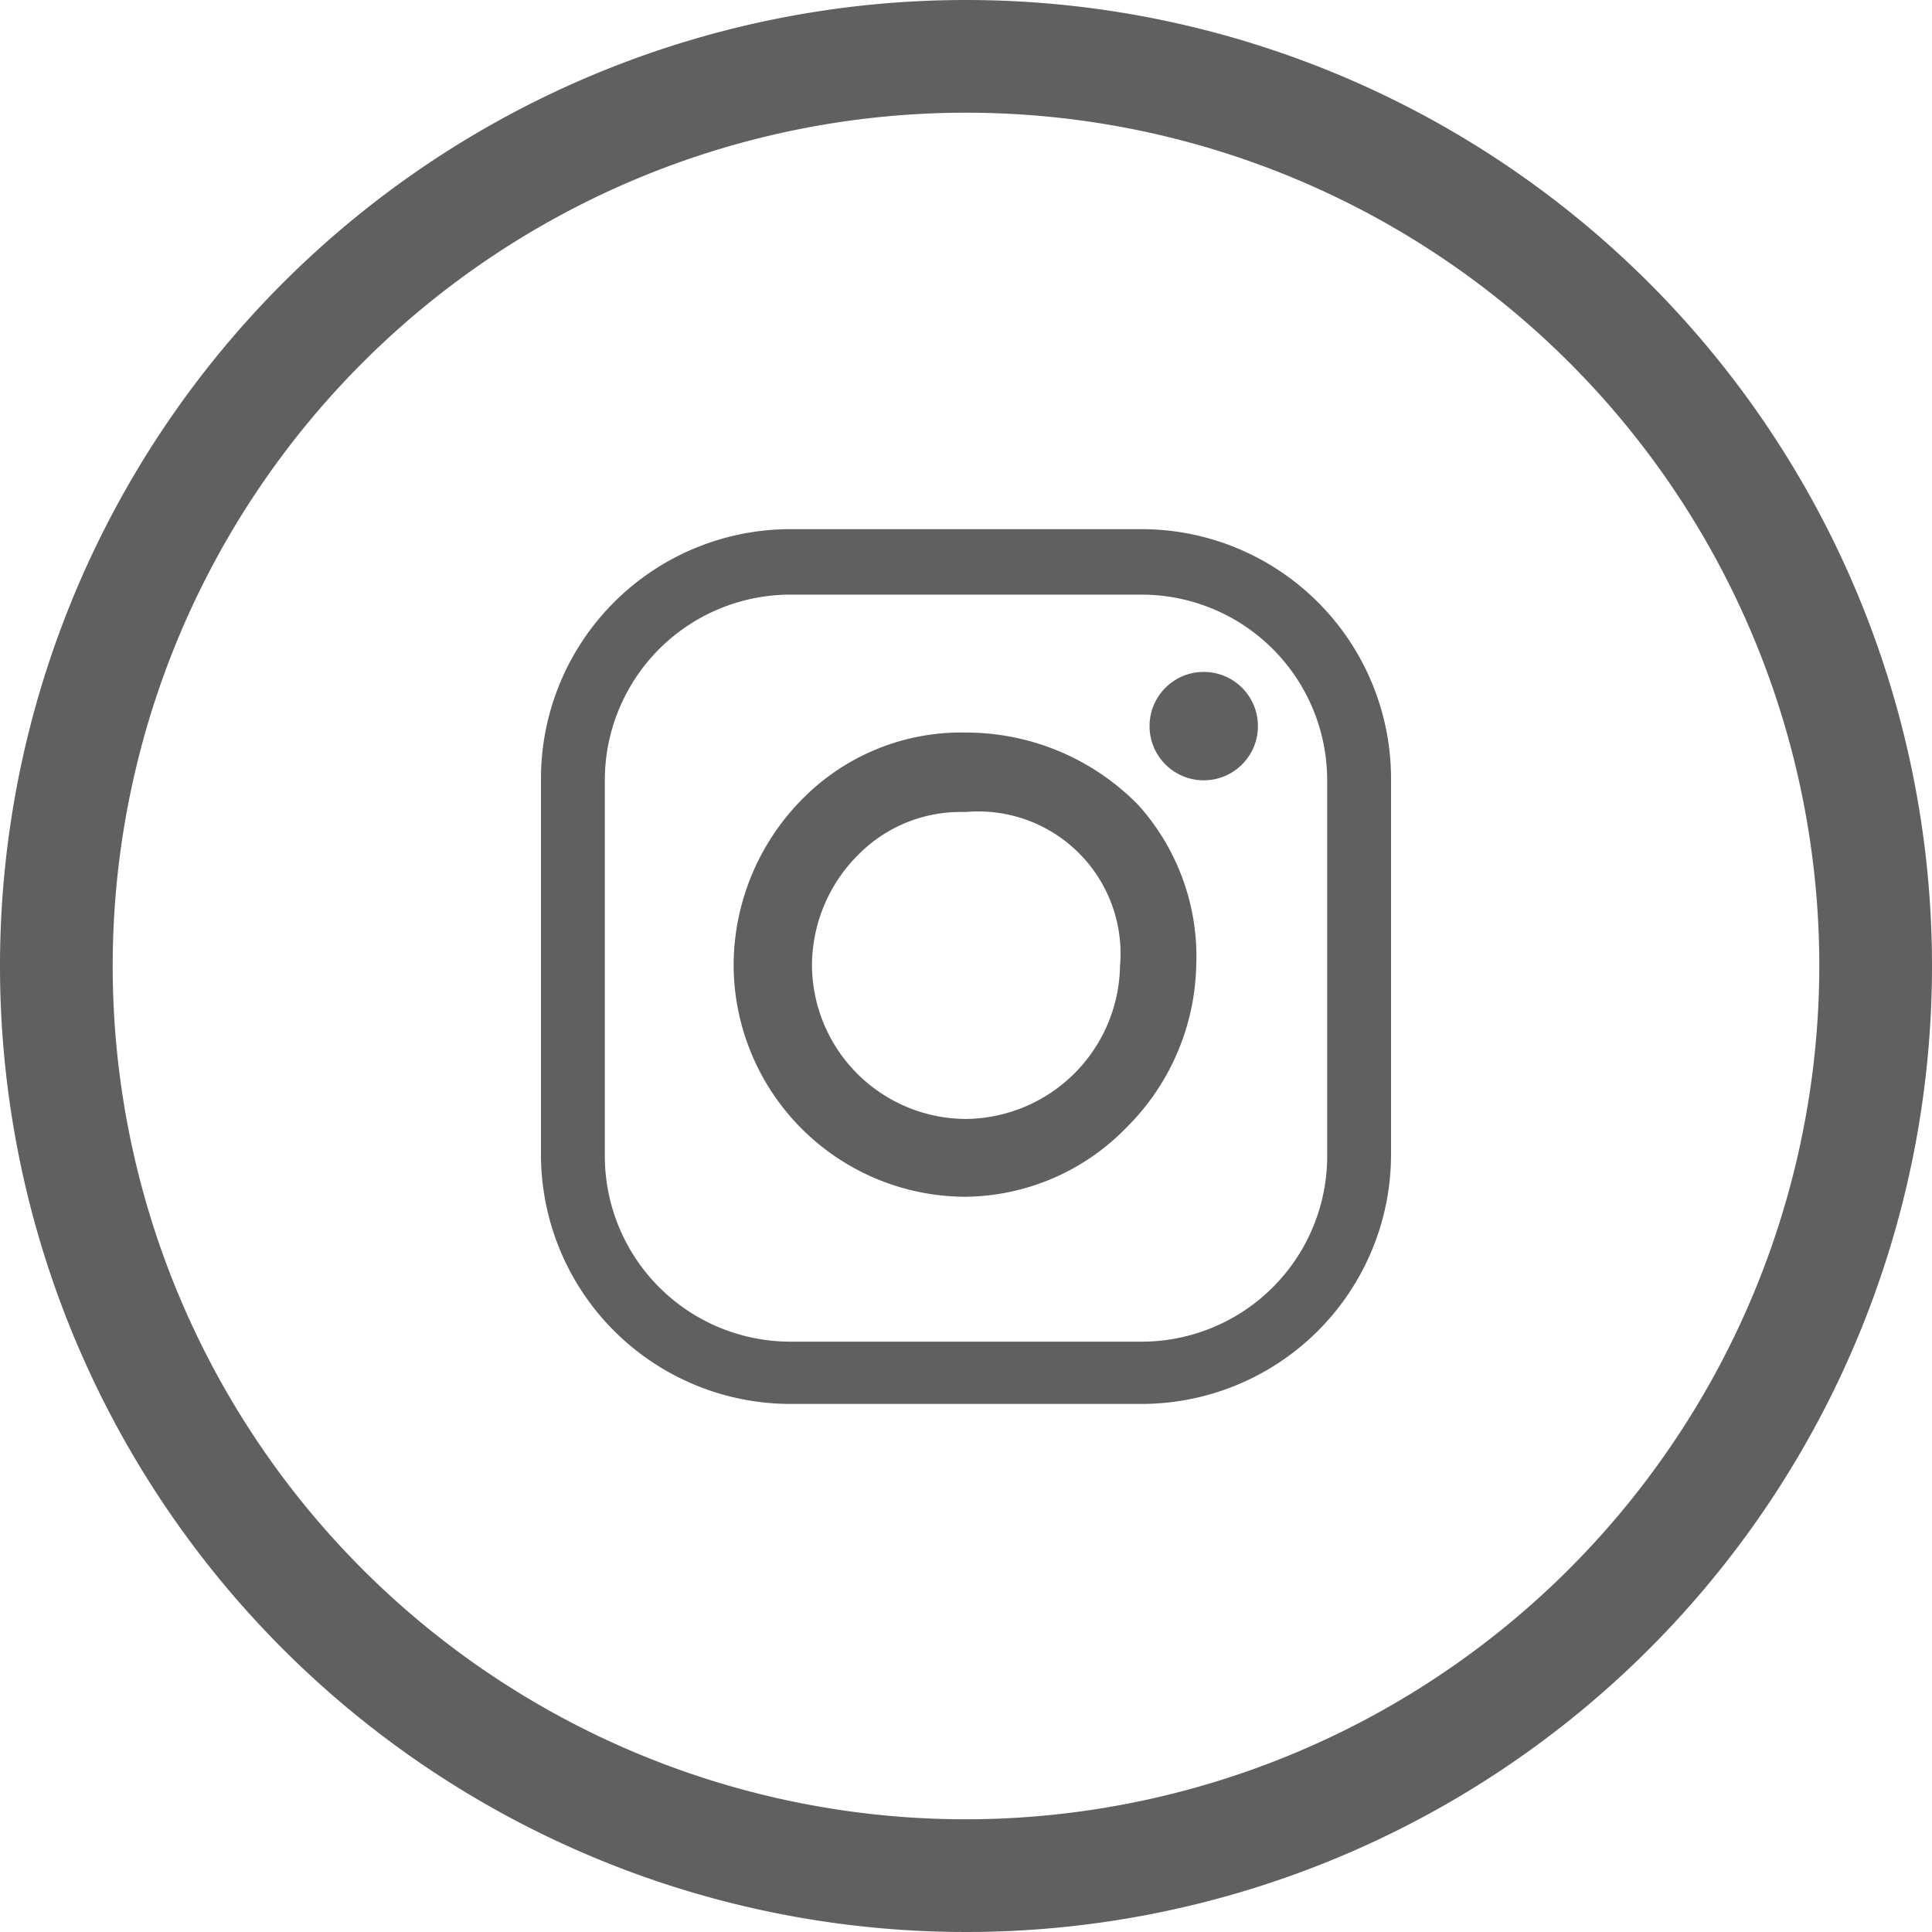
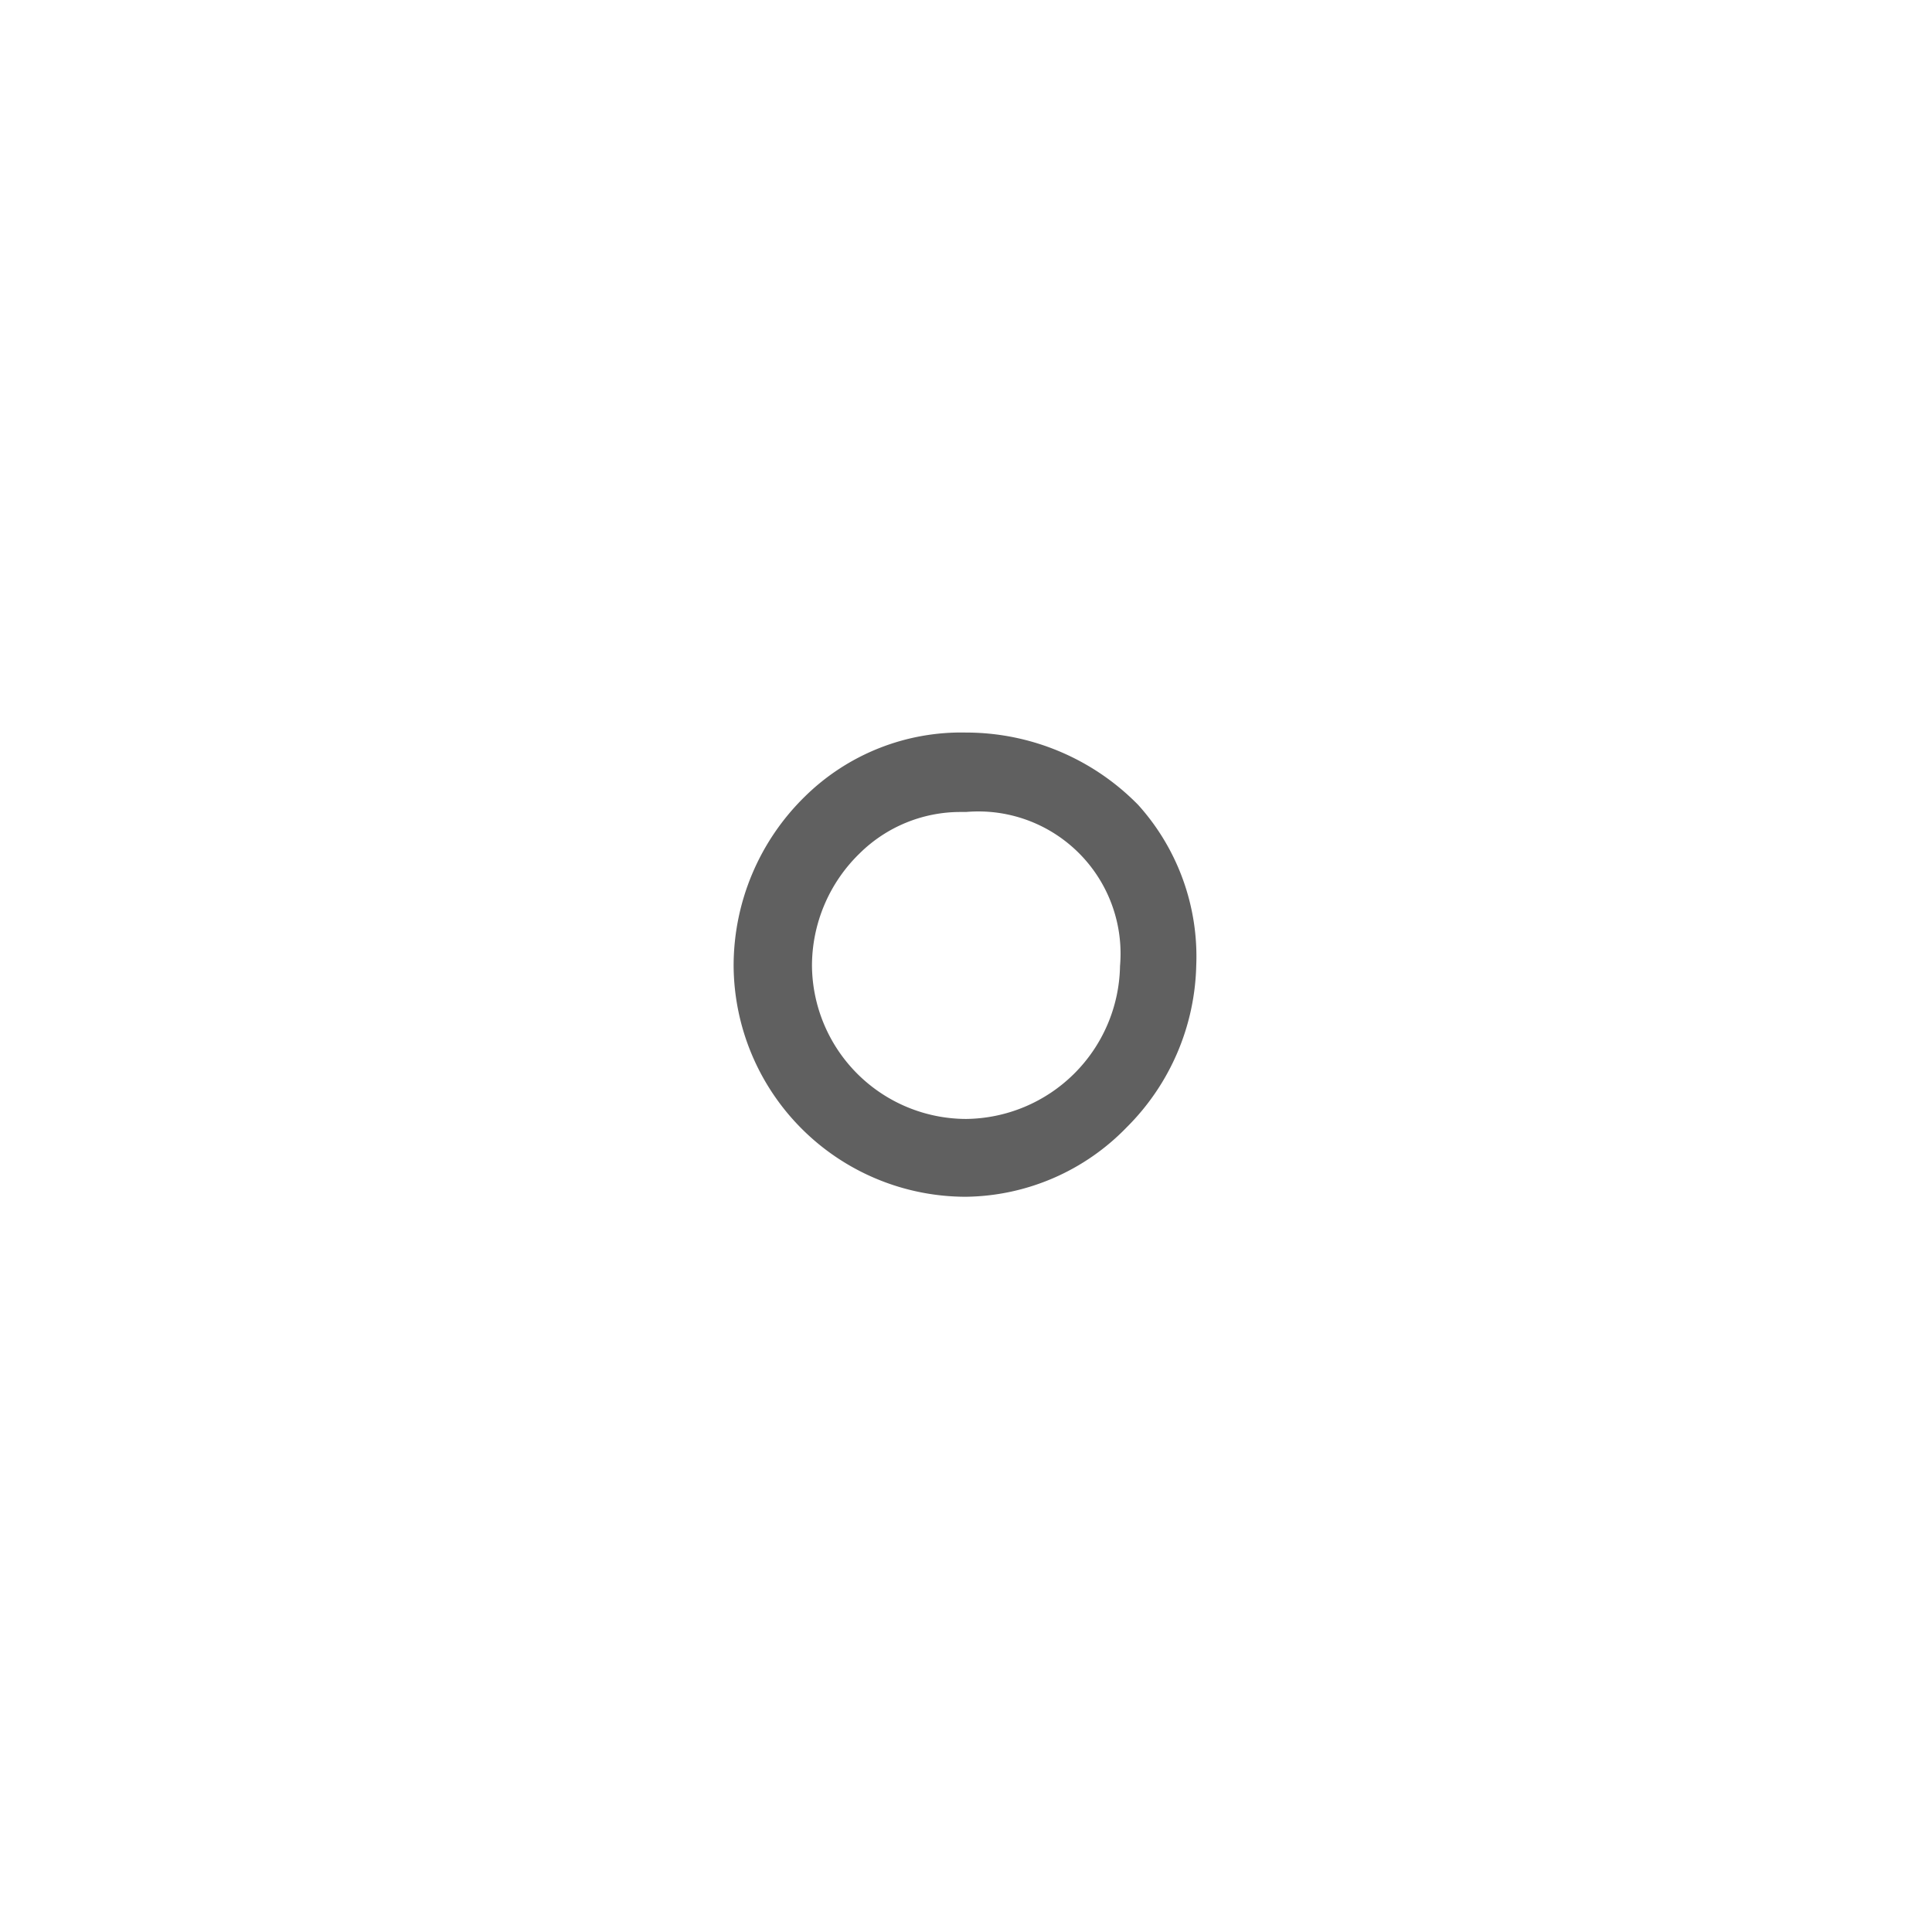
<svg xmlns="http://www.w3.org/2000/svg" viewBox="0 0 36 36">
  <defs>
    <style>.cls-1{fill:#606060;}</style>
  </defs>
  <g id="Capa_2" data-name="Capa 2">
    <g id="Capa_1-2" data-name="Capa 1">
      <path class="cls-1" d="M18,13.65a4.15,4.15,0,0,0-3,1.19A4.41,4.41,0,0,0,13.67,18,4.33,4.33,0,0,0,18,22.3,4.24,4.24,0,0,0,21,21a4.39,4.39,0,0,0,1.29-3,4.22,4.22,0,0,0-1.08-3A4.49,4.49,0,0,0,18,13.65Zm0,7.2A2.88,2.88,0,0,1,15.13,18a2.92,2.92,0,0,1,.89-2.1,2.67,2.67,0,0,1,1.88-.77H18A2.65,2.65,0,0,1,20.87,18,2.9,2.9,0,0,1,18,20.85Z" />
-       <circle class="cls-1" cx="22.43" cy="13.53" r="1.01" />
-       <path class="cls-1" d="M21.27,9.86H14.73a4.65,4.65,0,0,0-4.65,4.65v7a4.65,4.65,0,0,0,4.65,4.65h6.54a4.65,4.65,0,0,0,4.65-4.65v-7A4.65,4.65,0,0,0,21.27,9.86Zm3.46,11.63A3.46,3.46,0,0,1,21.27,25H14.73a3.46,3.46,0,0,1-3.46-3.46v-7a3.46,3.46,0,0,1,3.46-3.46h6.54a3.46,3.46,0,0,1,3.46,3.46Z" />
-       <path class="cls-1" d="M18,0A18,18,0,1,0,36,18,18,18,0,0,0,18,0Zm0,33.9A15.9,15.9,0,1,1,33.9,18,15.92,15.92,0,0,1,18,33.9Z" />
    </g>
  </g>
</svg>